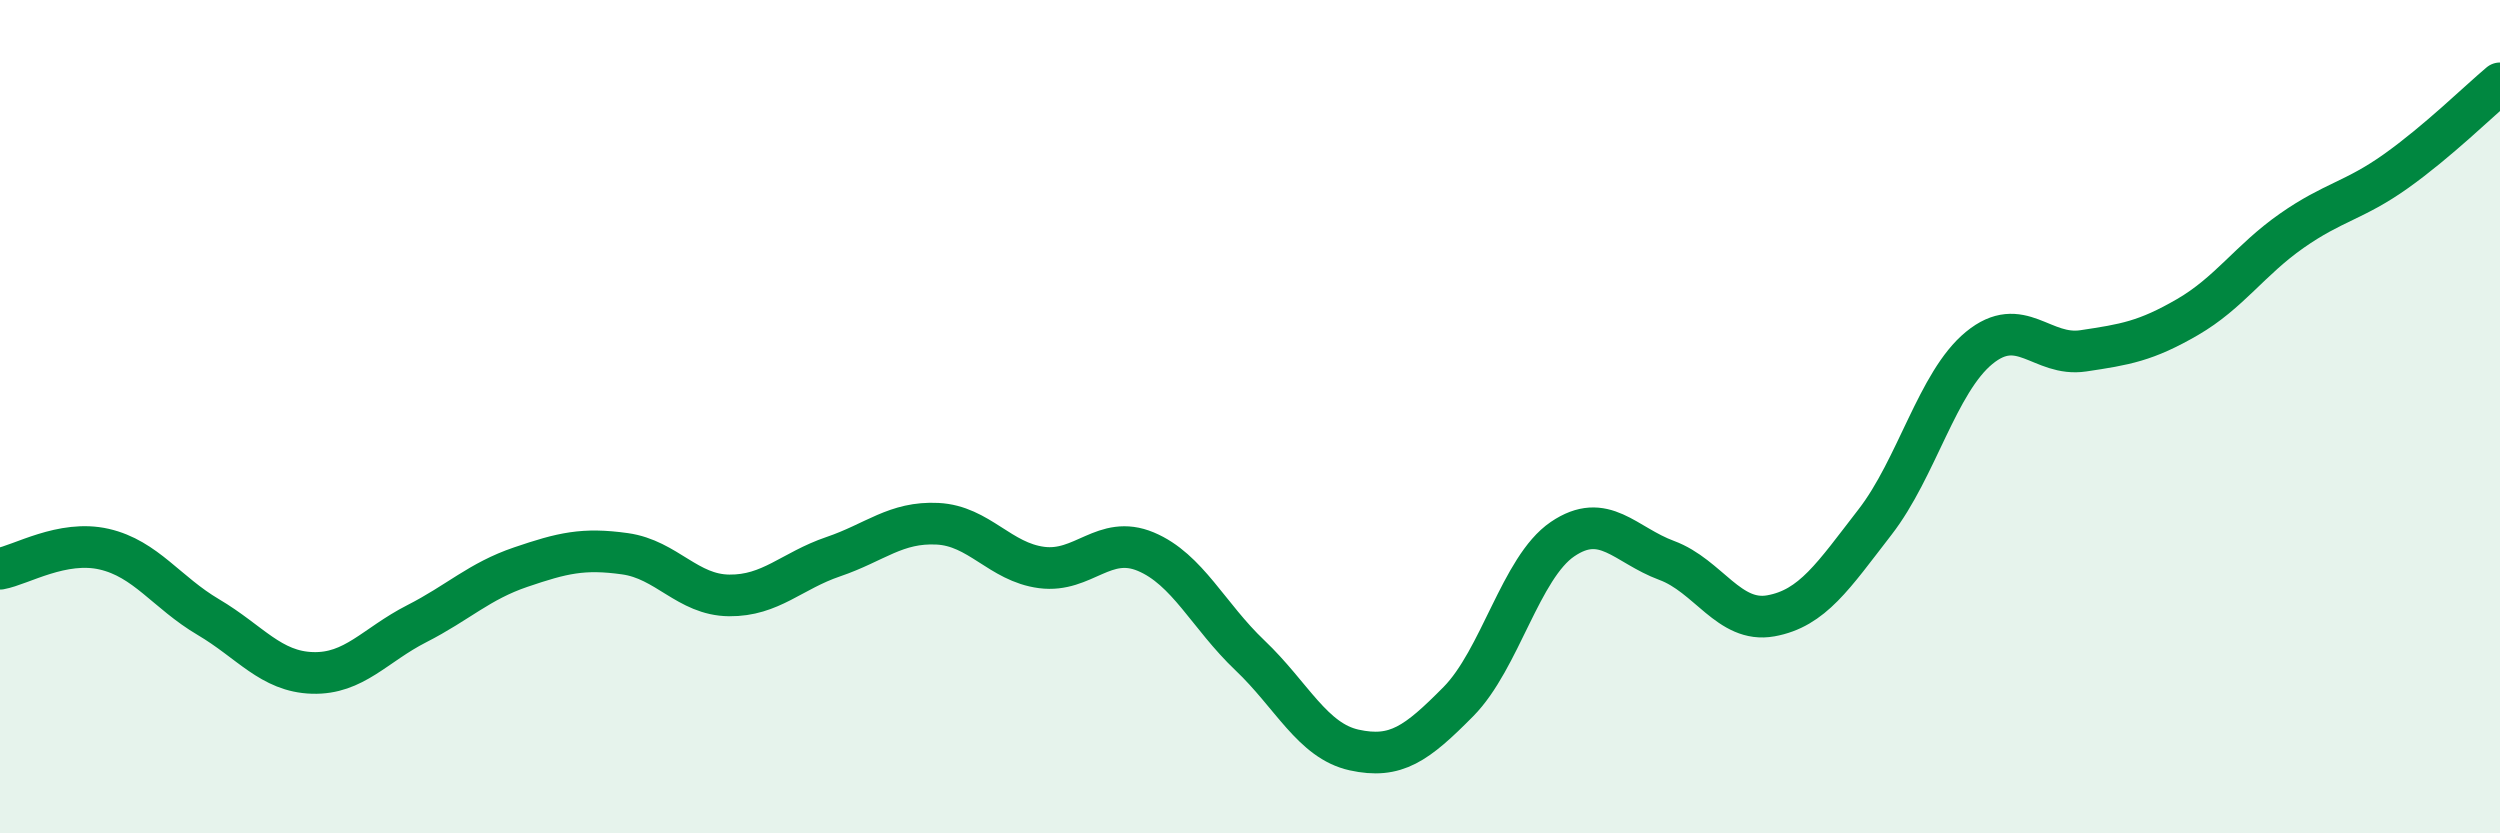
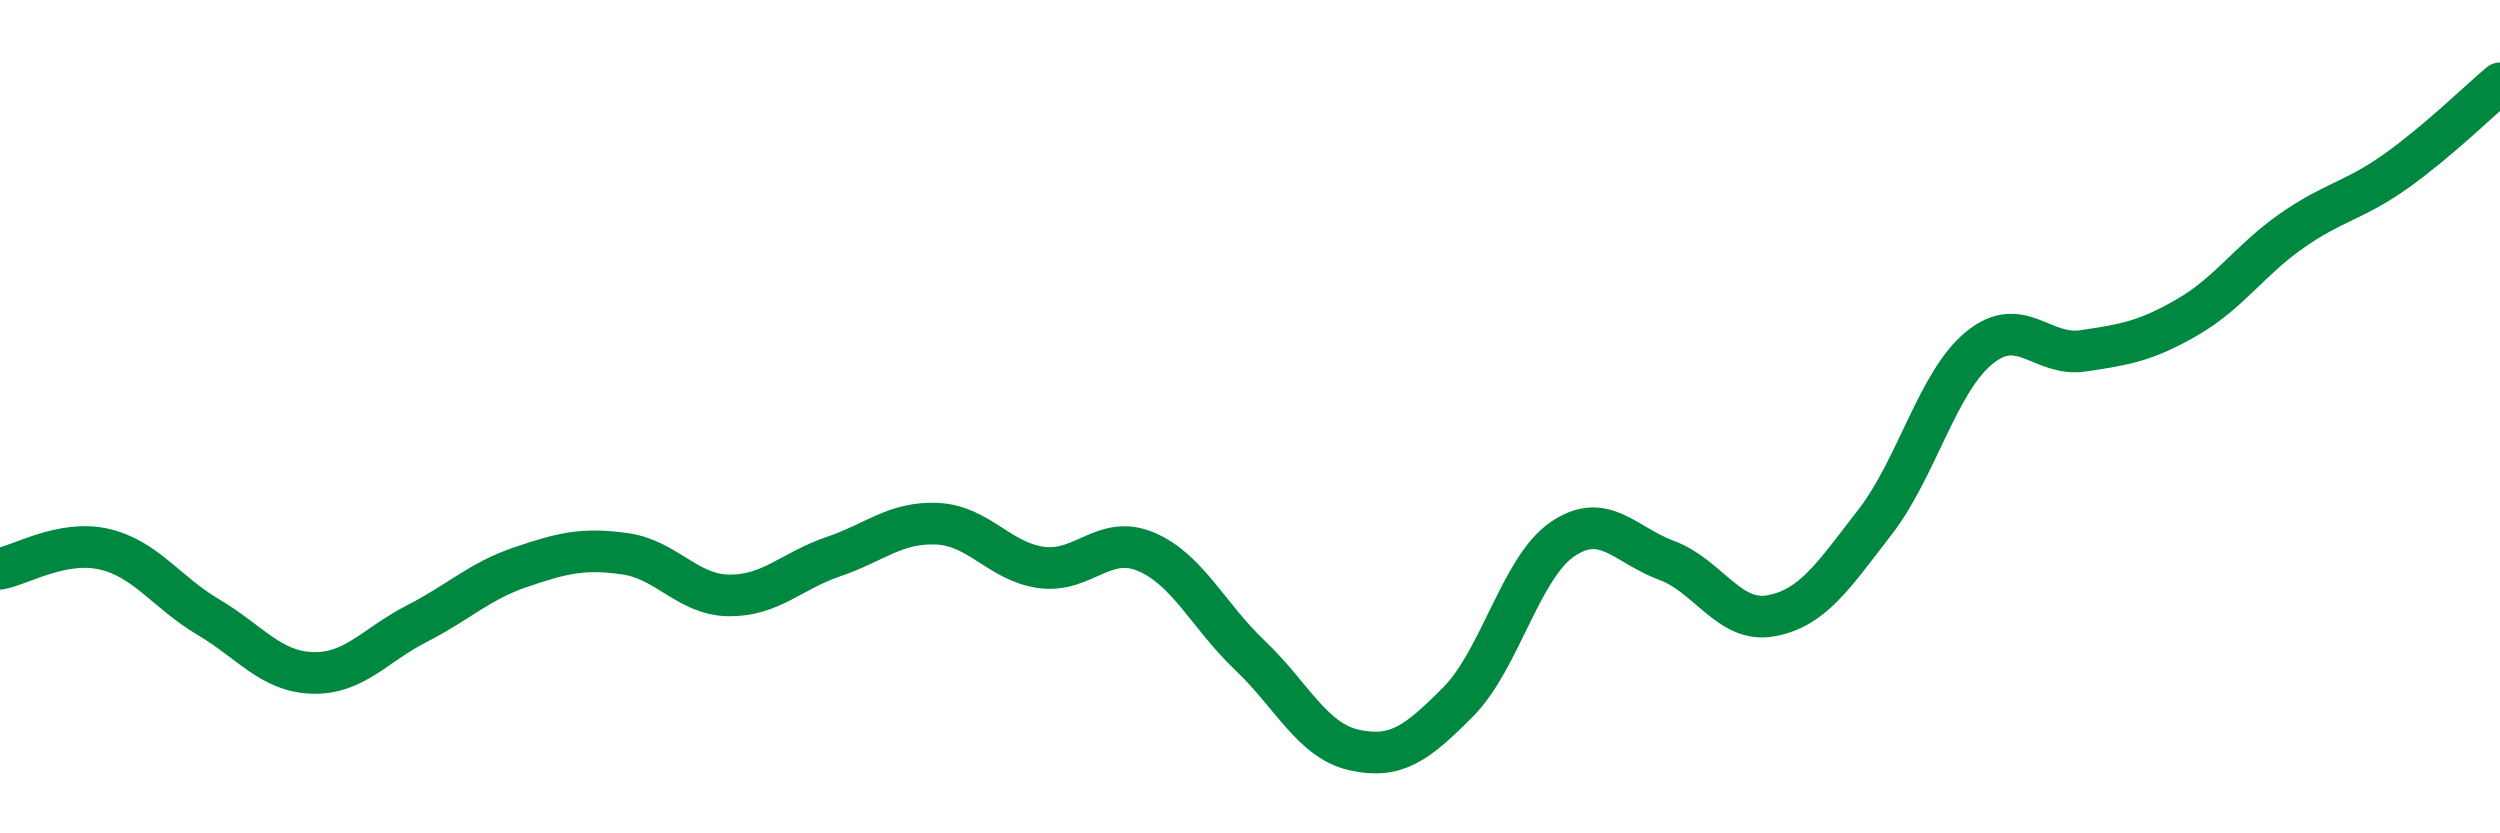
<svg xmlns="http://www.w3.org/2000/svg" width="60" height="20" viewBox="0 0 60 20">
-   <path d="M 0,13.65 C 0.5,13.56 1.5,12.95 2.5,13.18 C 3.5,13.41 4,14.22 5,14.81 C 6,15.4 6.5,16.12 7.5,16.15 C 8.5,16.18 9,15.48 10,14.97 C 11,14.46 11.5,13.95 12.5,13.61 C 13.5,13.27 14,13.15 15,13.29 C 16,13.43 16.5,14.28 17.5,14.29 C 18.5,14.3 19,13.7 20,13.36 C 21,13.02 21.5,12.52 22.5,12.57 C 23.5,12.62 24,13.49 25,13.62 C 26,13.75 26.5,12.82 27.5,13.24 C 28.5,13.66 29,14.78 30,15.73 C 31,16.68 31.5,17.78 32.5,18 C 33.5,18.22 34,17.85 35,16.84 C 36,15.83 36.5,13.62 37.5,12.94 C 38.5,12.26 39,13.08 40,13.45 C 41,13.82 41.5,14.96 42.5,14.78 C 43.5,14.6 44,13.82 45,12.53 C 46,11.24 46.5,9.17 47.5,8.35 C 48.5,7.53 49,8.57 50,8.42 C 51,8.27 51.5,8.19 52.5,7.61 C 53.5,7.03 54,6.24 55,5.54 C 56,4.84 56.5,4.82 57.5,4.11 C 58.5,3.4 59.5,2.42 60,2L60 20L0 20Z" fill="#008740" opacity="0.1" stroke-linecap="round" stroke-linejoin="round" />
  <path d="M 0,13.65 C 0.5,13.56 1.5,12.95 2.5,13.18 C 3.5,13.41 4,14.22 5,14.81 C 6,15.4 6.5,16.12 7.5,16.15 C 8.5,16.18 9,15.48 10,14.97 C 11,14.46 11.5,13.95 12.5,13.61 C 13.5,13.27 14,13.15 15,13.29 C 16,13.43 16.5,14.28 17.5,14.29 C 18.5,14.3 19,13.7 20,13.36 C 21,13.02 21.5,12.52 22.5,12.57 C 23.5,12.62 24,13.49 25,13.62 C 26,13.75 26.5,12.82 27.5,13.24 C 28.5,13.66 29,14.78 30,15.73 C 31,16.68 31.5,17.78 32.5,18 C 33.5,18.22 34,17.85 35,16.84 C 36,15.83 36.5,13.62 37.5,12.94 C 38.5,12.26 39,13.08 40,13.45 C 41,13.82 41.5,14.96 42.5,14.78 C 43.5,14.6 44,13.82 45,12.53 C 46,11.24 46.5,9.17 47.5,8.35 C 48.5,7.53 49,8.57 50,8.42 C 51,8.27 51.5,8.19 52.5,7.61 C 53.5,7.03 54,6.24 55,5.54 C 56,4.84 56.5,4.82 57.5,4.11 C 58.5,3.4 59.5,2.42 60,2" stroke="#008740" stroke-width="1" fill="none" stroke-linecap="round" stroke-linejoin="round" />
</svg>